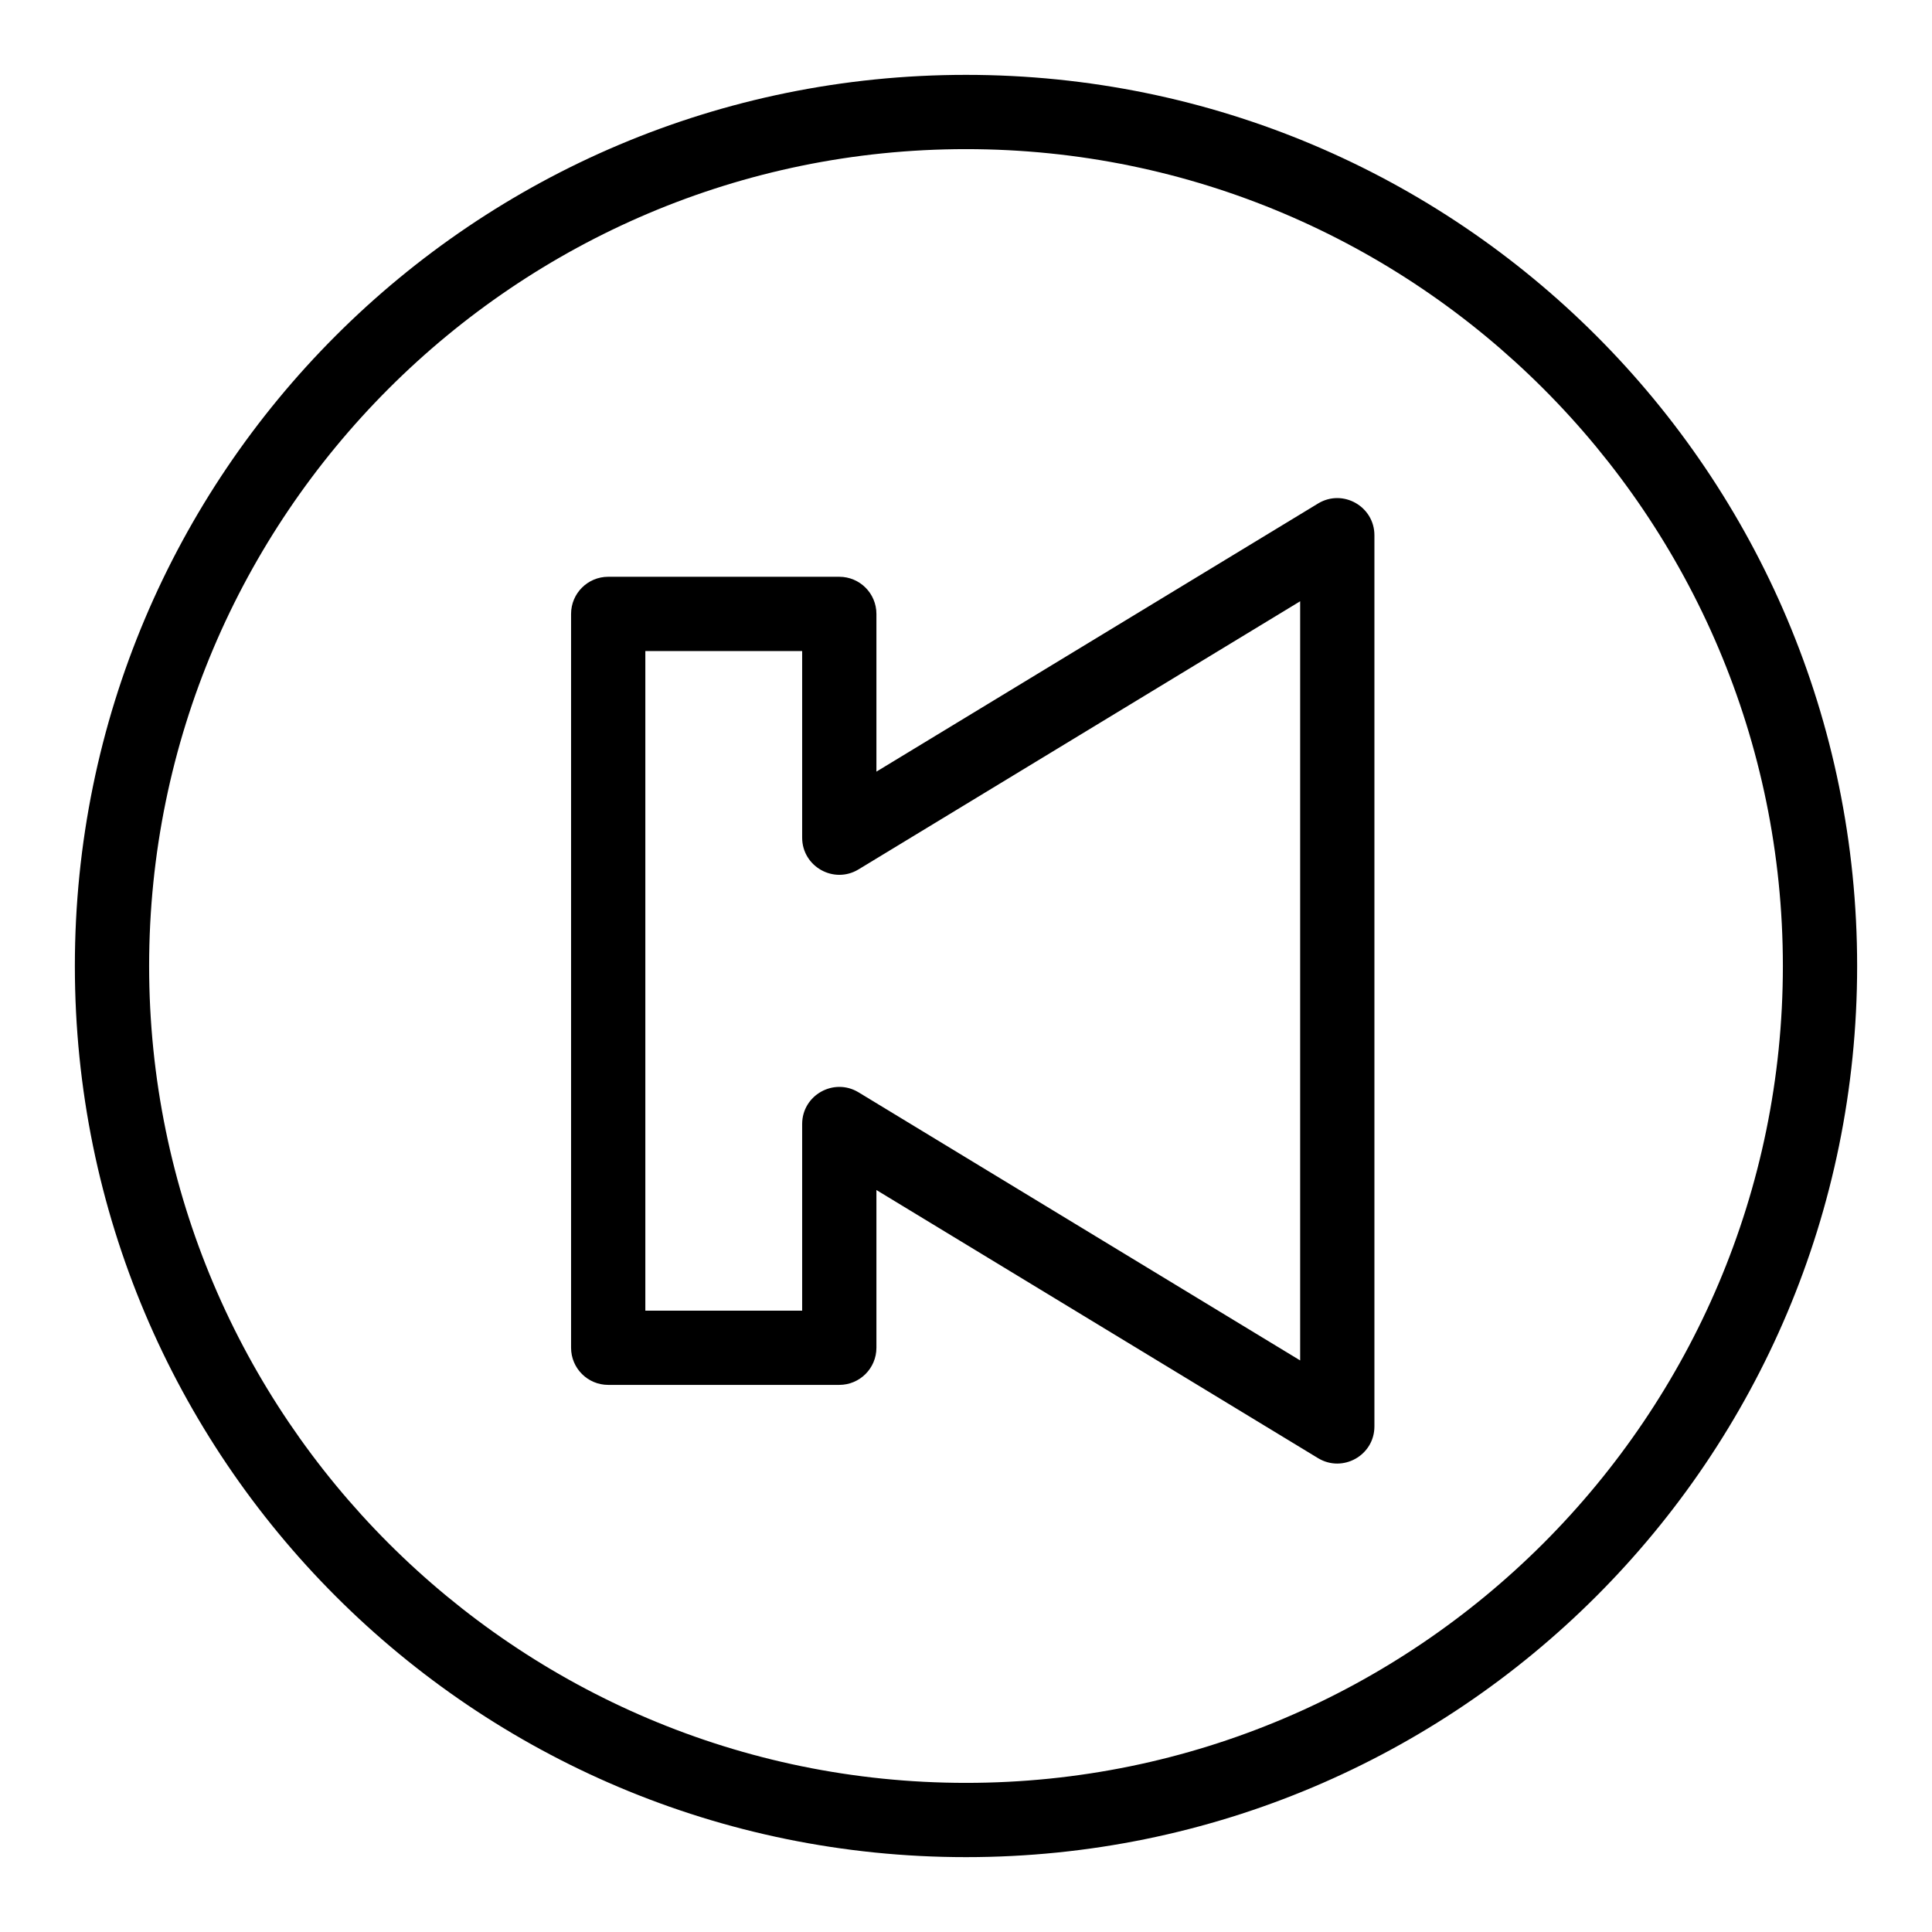
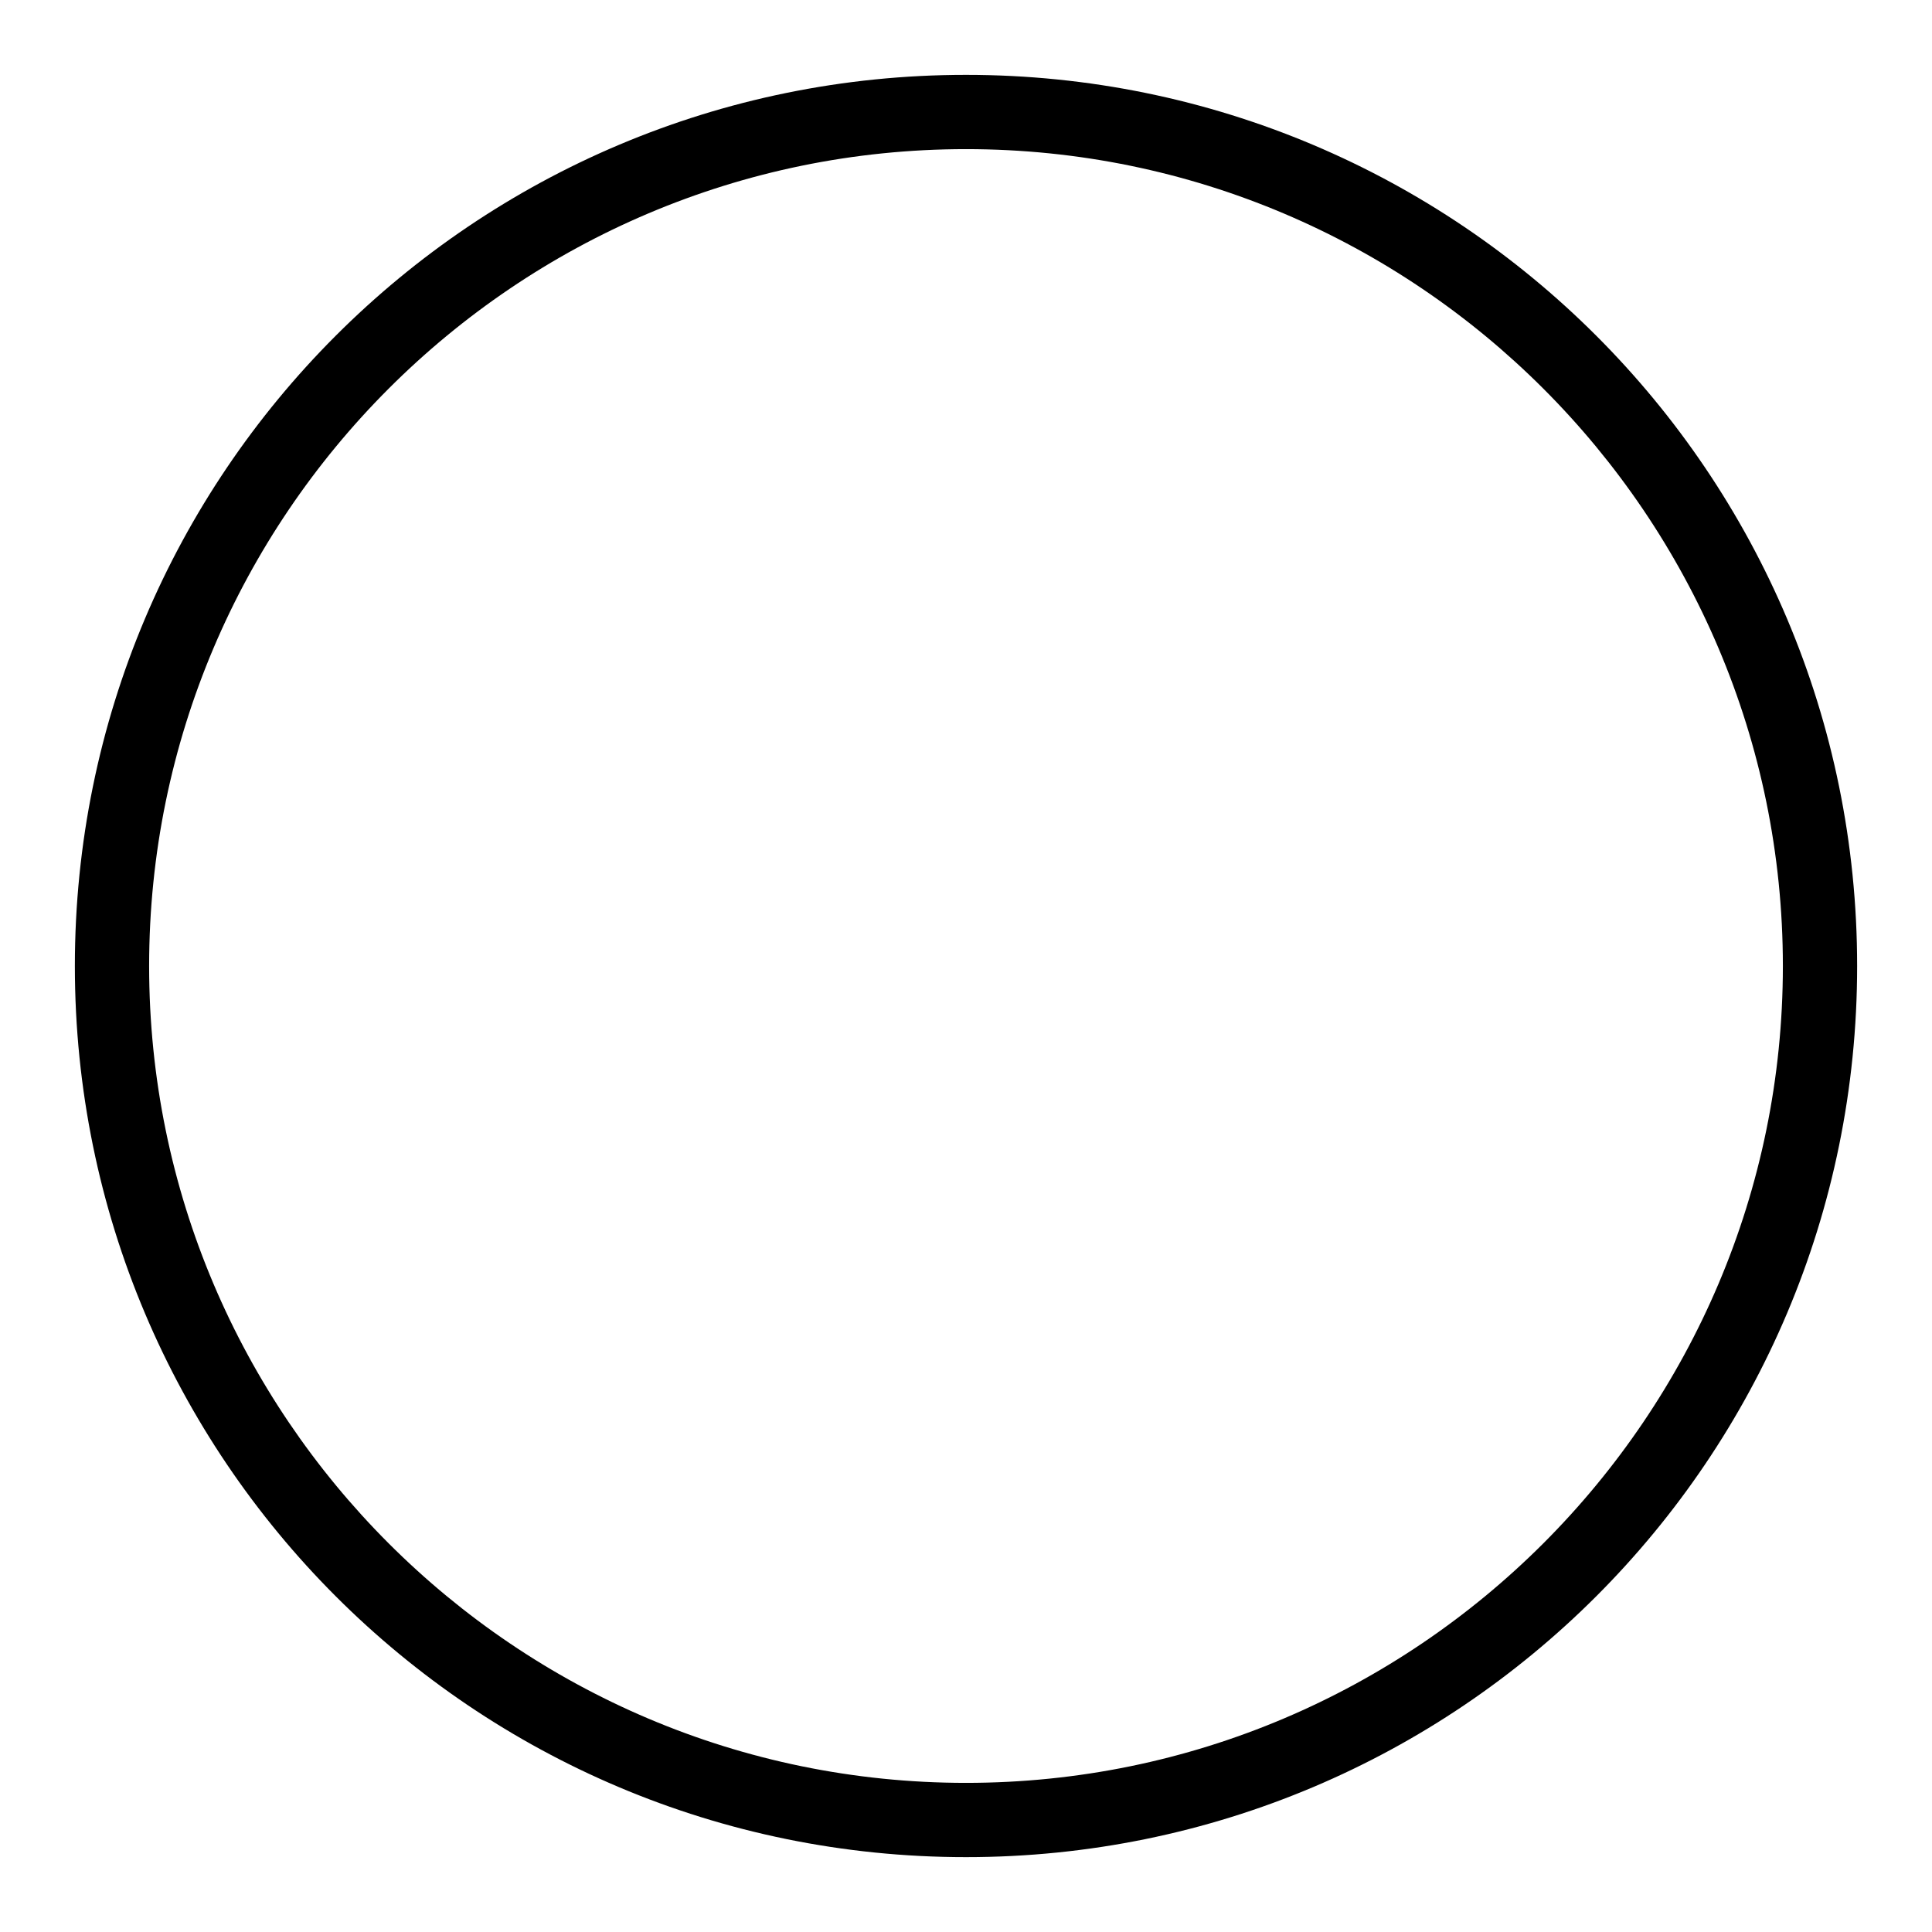
<svg xmlns="http://www.w3.org/2000/svg" fill="#000000" width="800px" height="800px" version="1.1" viewBox="144 144 512 512">
  <g>
-     <path d="m493.29 277.44-117.03 71.051v-41.801c0-5.434-4.406-9.84-9.84-9.84h-61.238c-5.434 0-9.84 4.406-9.84 9.84v194.48c0 5.434 4.406 9.84 9.84 9.84h61.238c5.434 0 9.84-4.406 9.84-9.84v-41.801l117.03 71.051c6.531 3.965 14.945-0.723 14.945-8.41v-236.16c0-7.641-8.375-12.402-14.945-8.414zm-4.734 227.09-117.03-71.051c-6.531-3.965-14.945 0.723-14.945 8.41v49.449h-41.559v-174.8h41.559v49.449c0 7.652 8.387 12.395 14.945 8.41l117.03-71.051z" />
    <path d="m400 163.84c-130.52 0-236.16 105.62-236.16 236.16 0 130.52 105.62 236.16 236.16 236.16 130.52 0 236.16-105.62 236.16-236.16 0.004-130.52-105.62-236.16-236.16-236.16zm0 452.64c-119.37 0-216.48-97.113-216.48-216.48 0-119.37 97.109-216.48 216.48-216.48 119.37 0 216.48 97.113 216.48 216.48s-97.113 216.48-216.48 216.48z" />
  </g>
</svg>